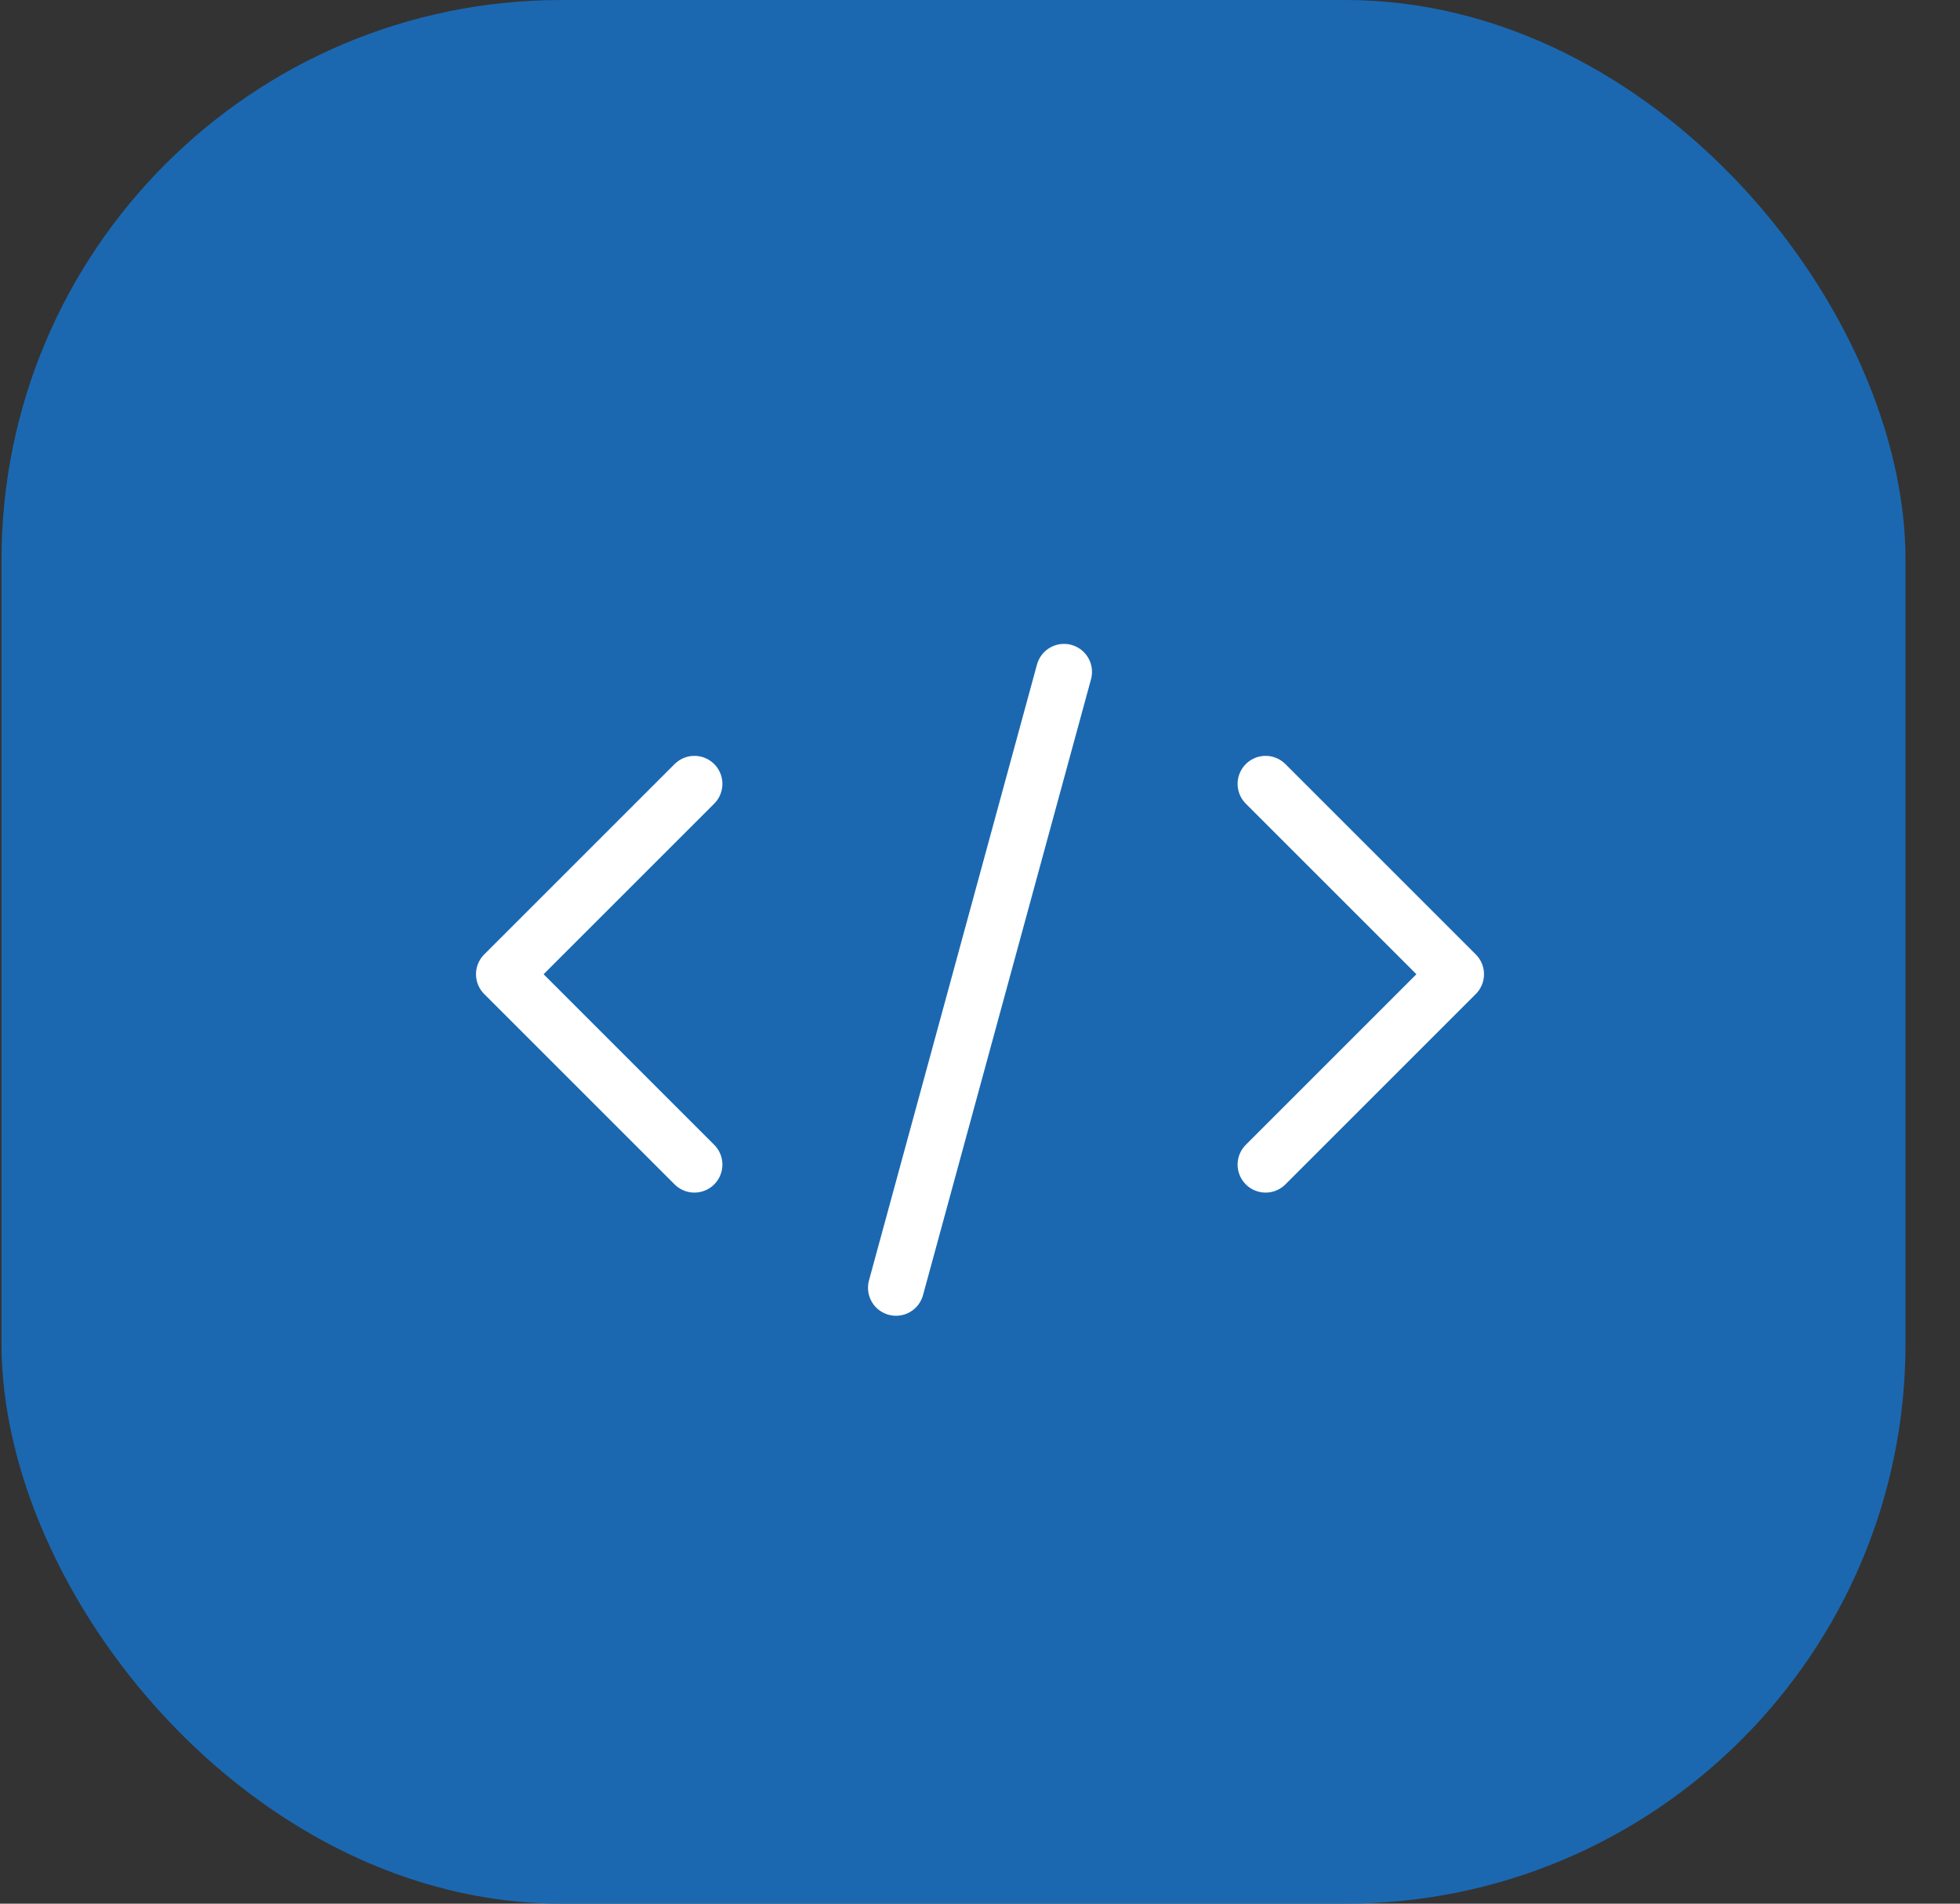
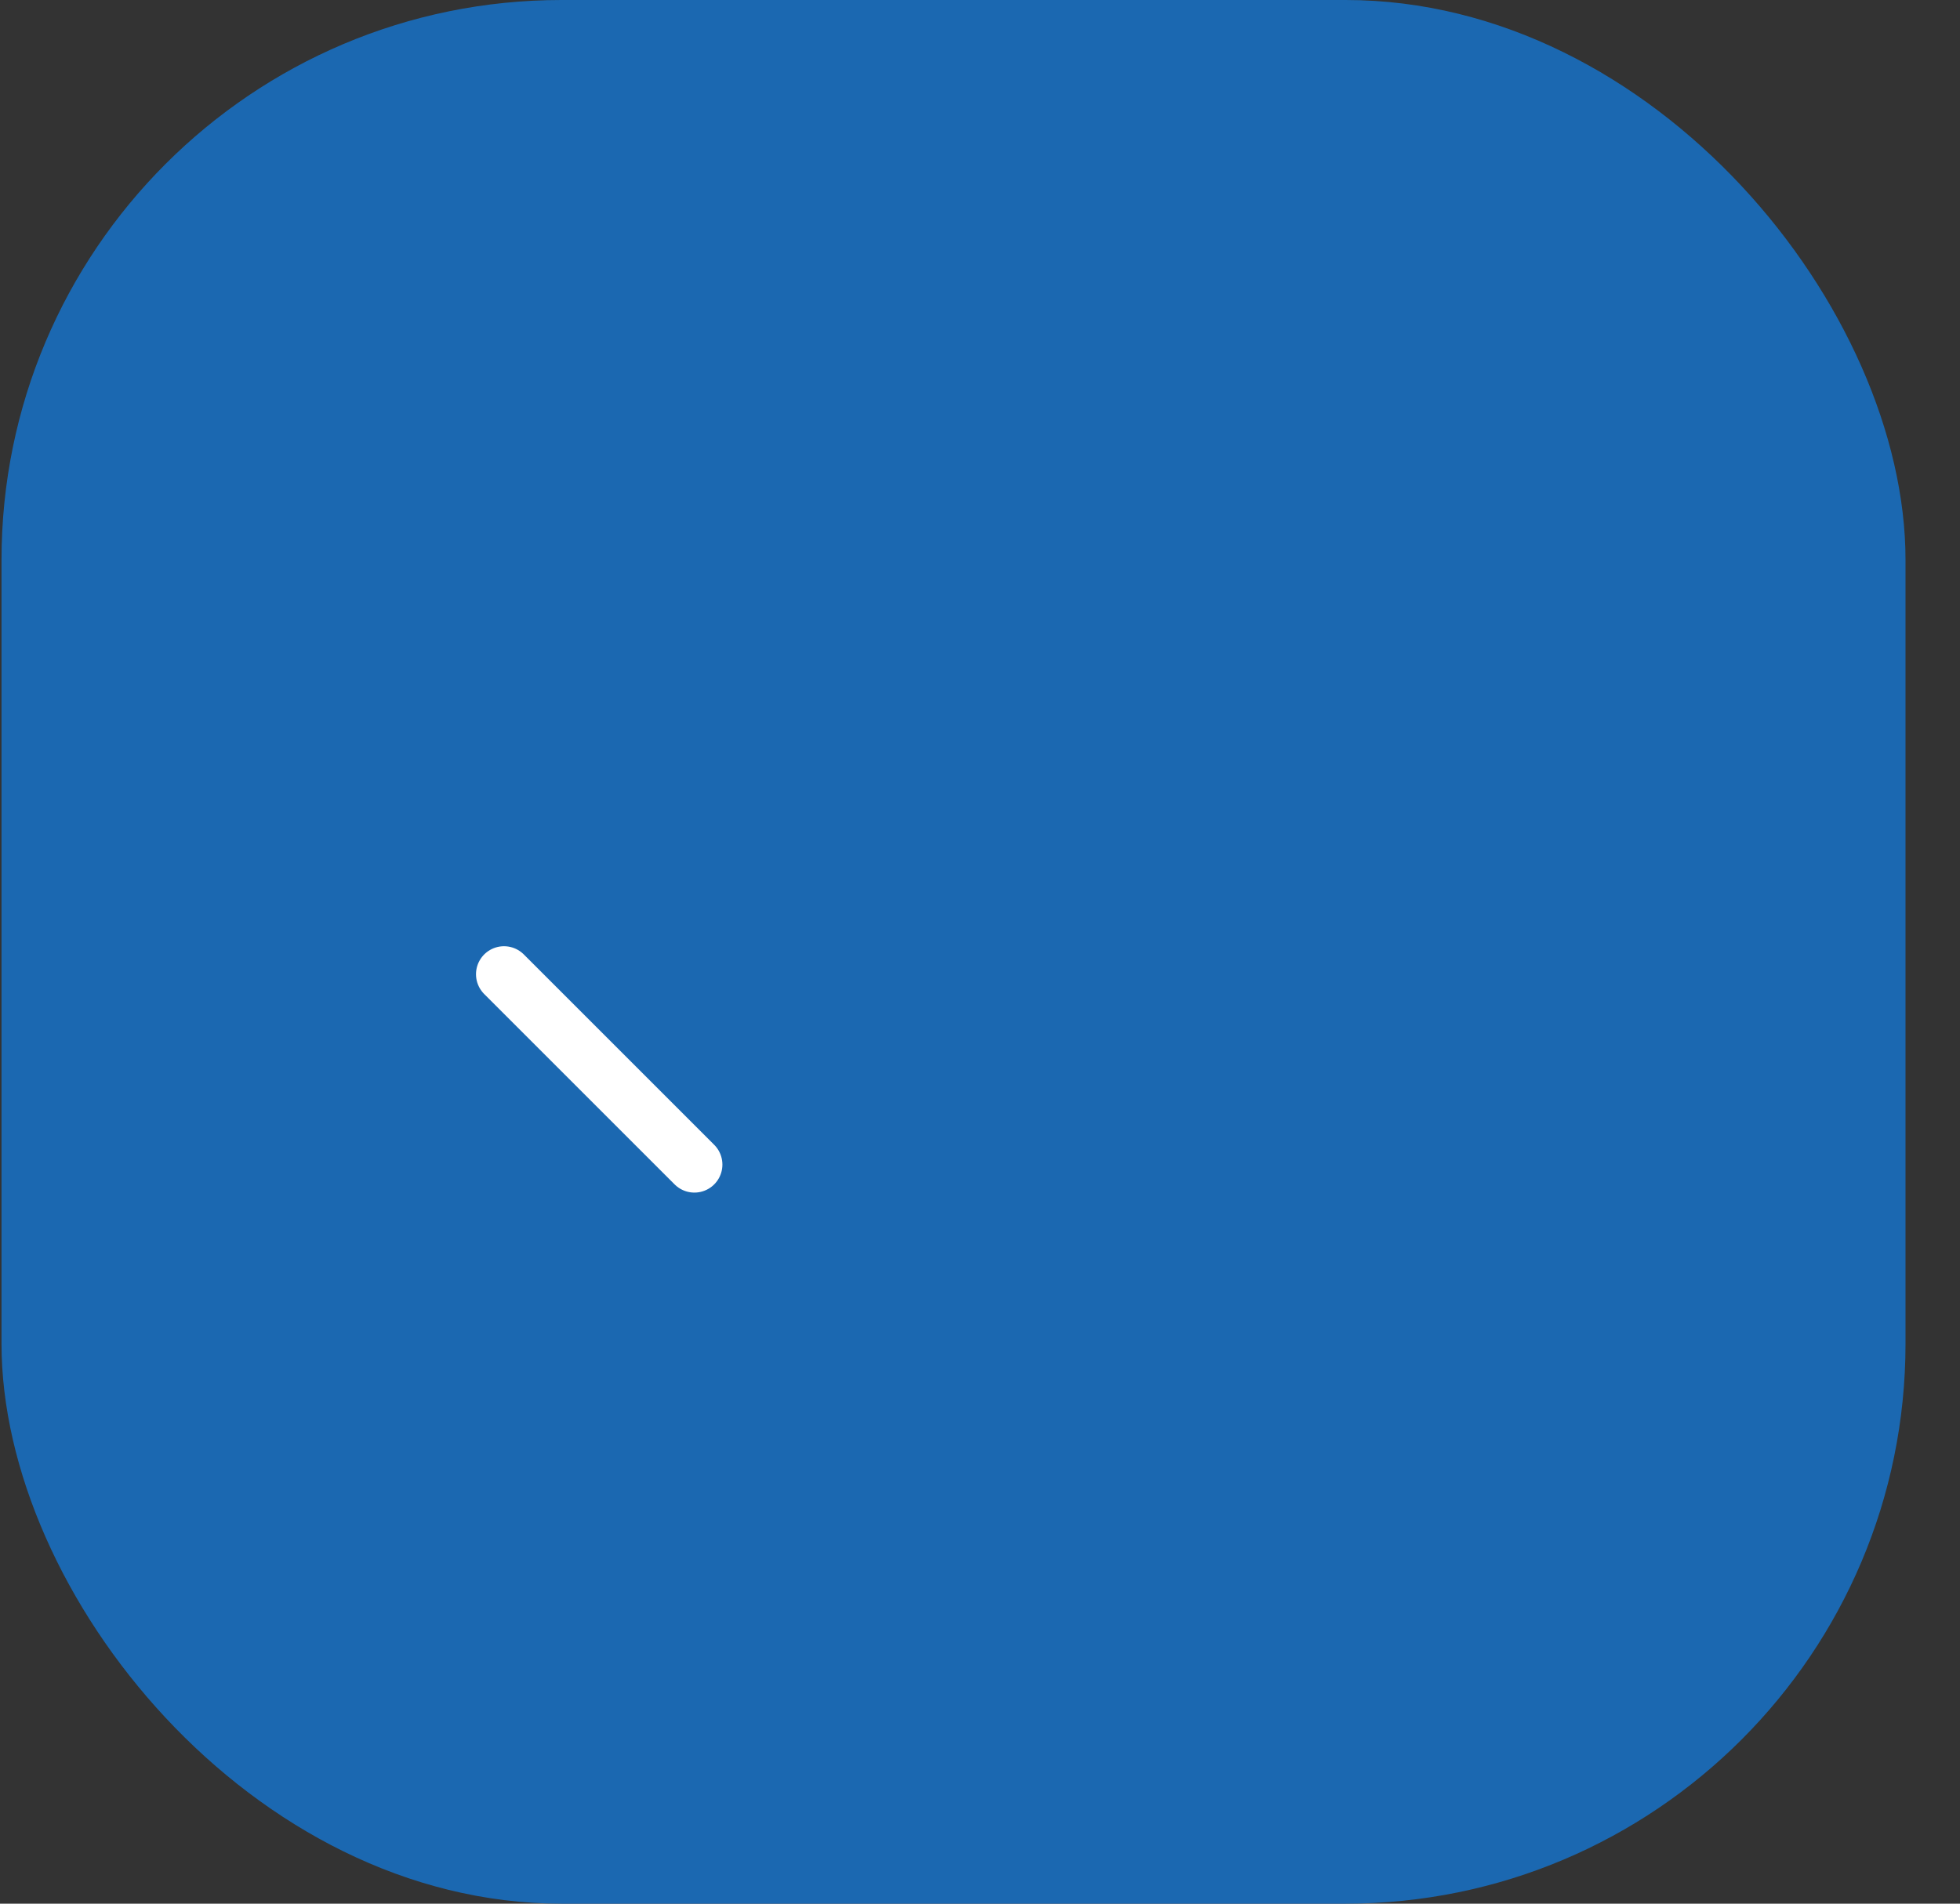
<svg xmlns="http://www.w3.org/2000/svg" width="35" height="34" viewBox="0 0 35 34" fill="none">
  <rect x="0" y="0" width="35" height="34" fill="#333333" stroke="none" />
  <rect x="0.027" width="34" height="34" rx="10" fill="#1B68B1" />
-   <path d="M19 12L16 23" stroke="white" stroke-linecap="round" stroke-linejoin="round" />
-   <path d="M12.4 20.8L9 17.4L12.4 14" stroke="white" stroke-linecap="round" stroke-linejoin="round" />
-   <path d="M22.6 20.8L26 17.4L22.6 14" stroke="white" stroke-linecap="round" stroke-linejoin="round" />
+   <path d="M12.4 20.8L9 17.4" stroke="white" stroke-linecap="round" stroke-linejoin="round" />
</svg>